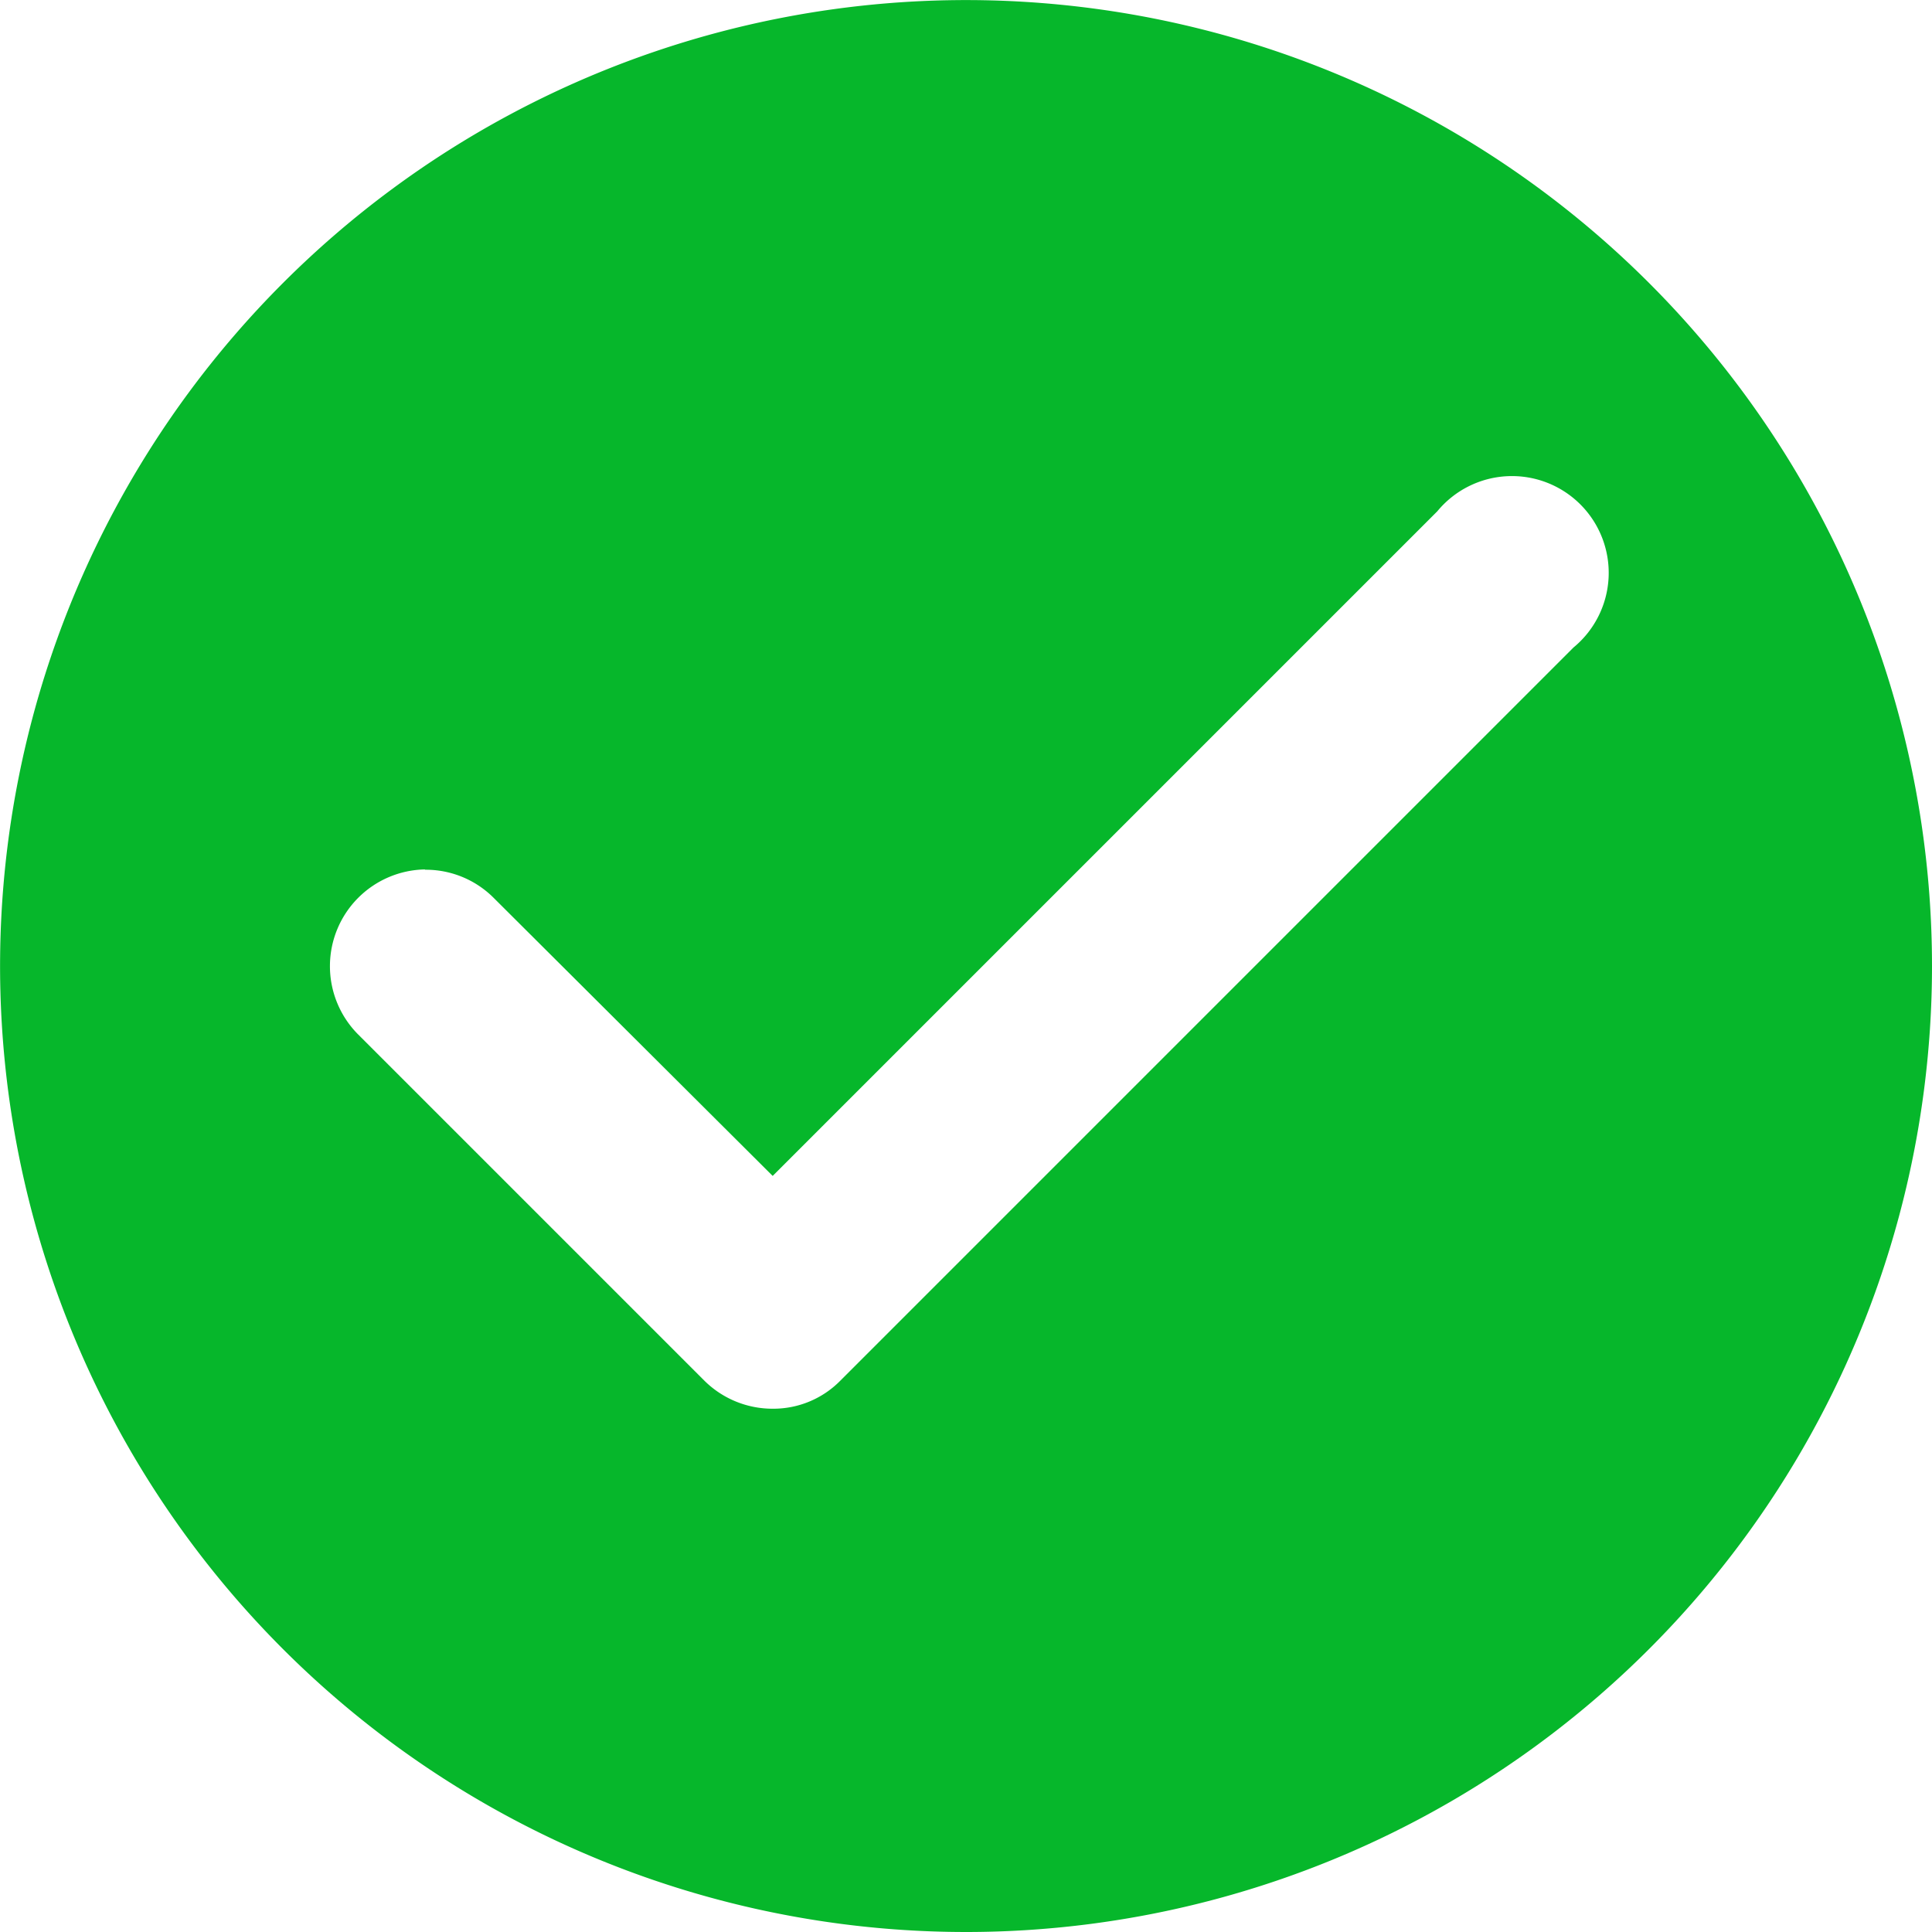
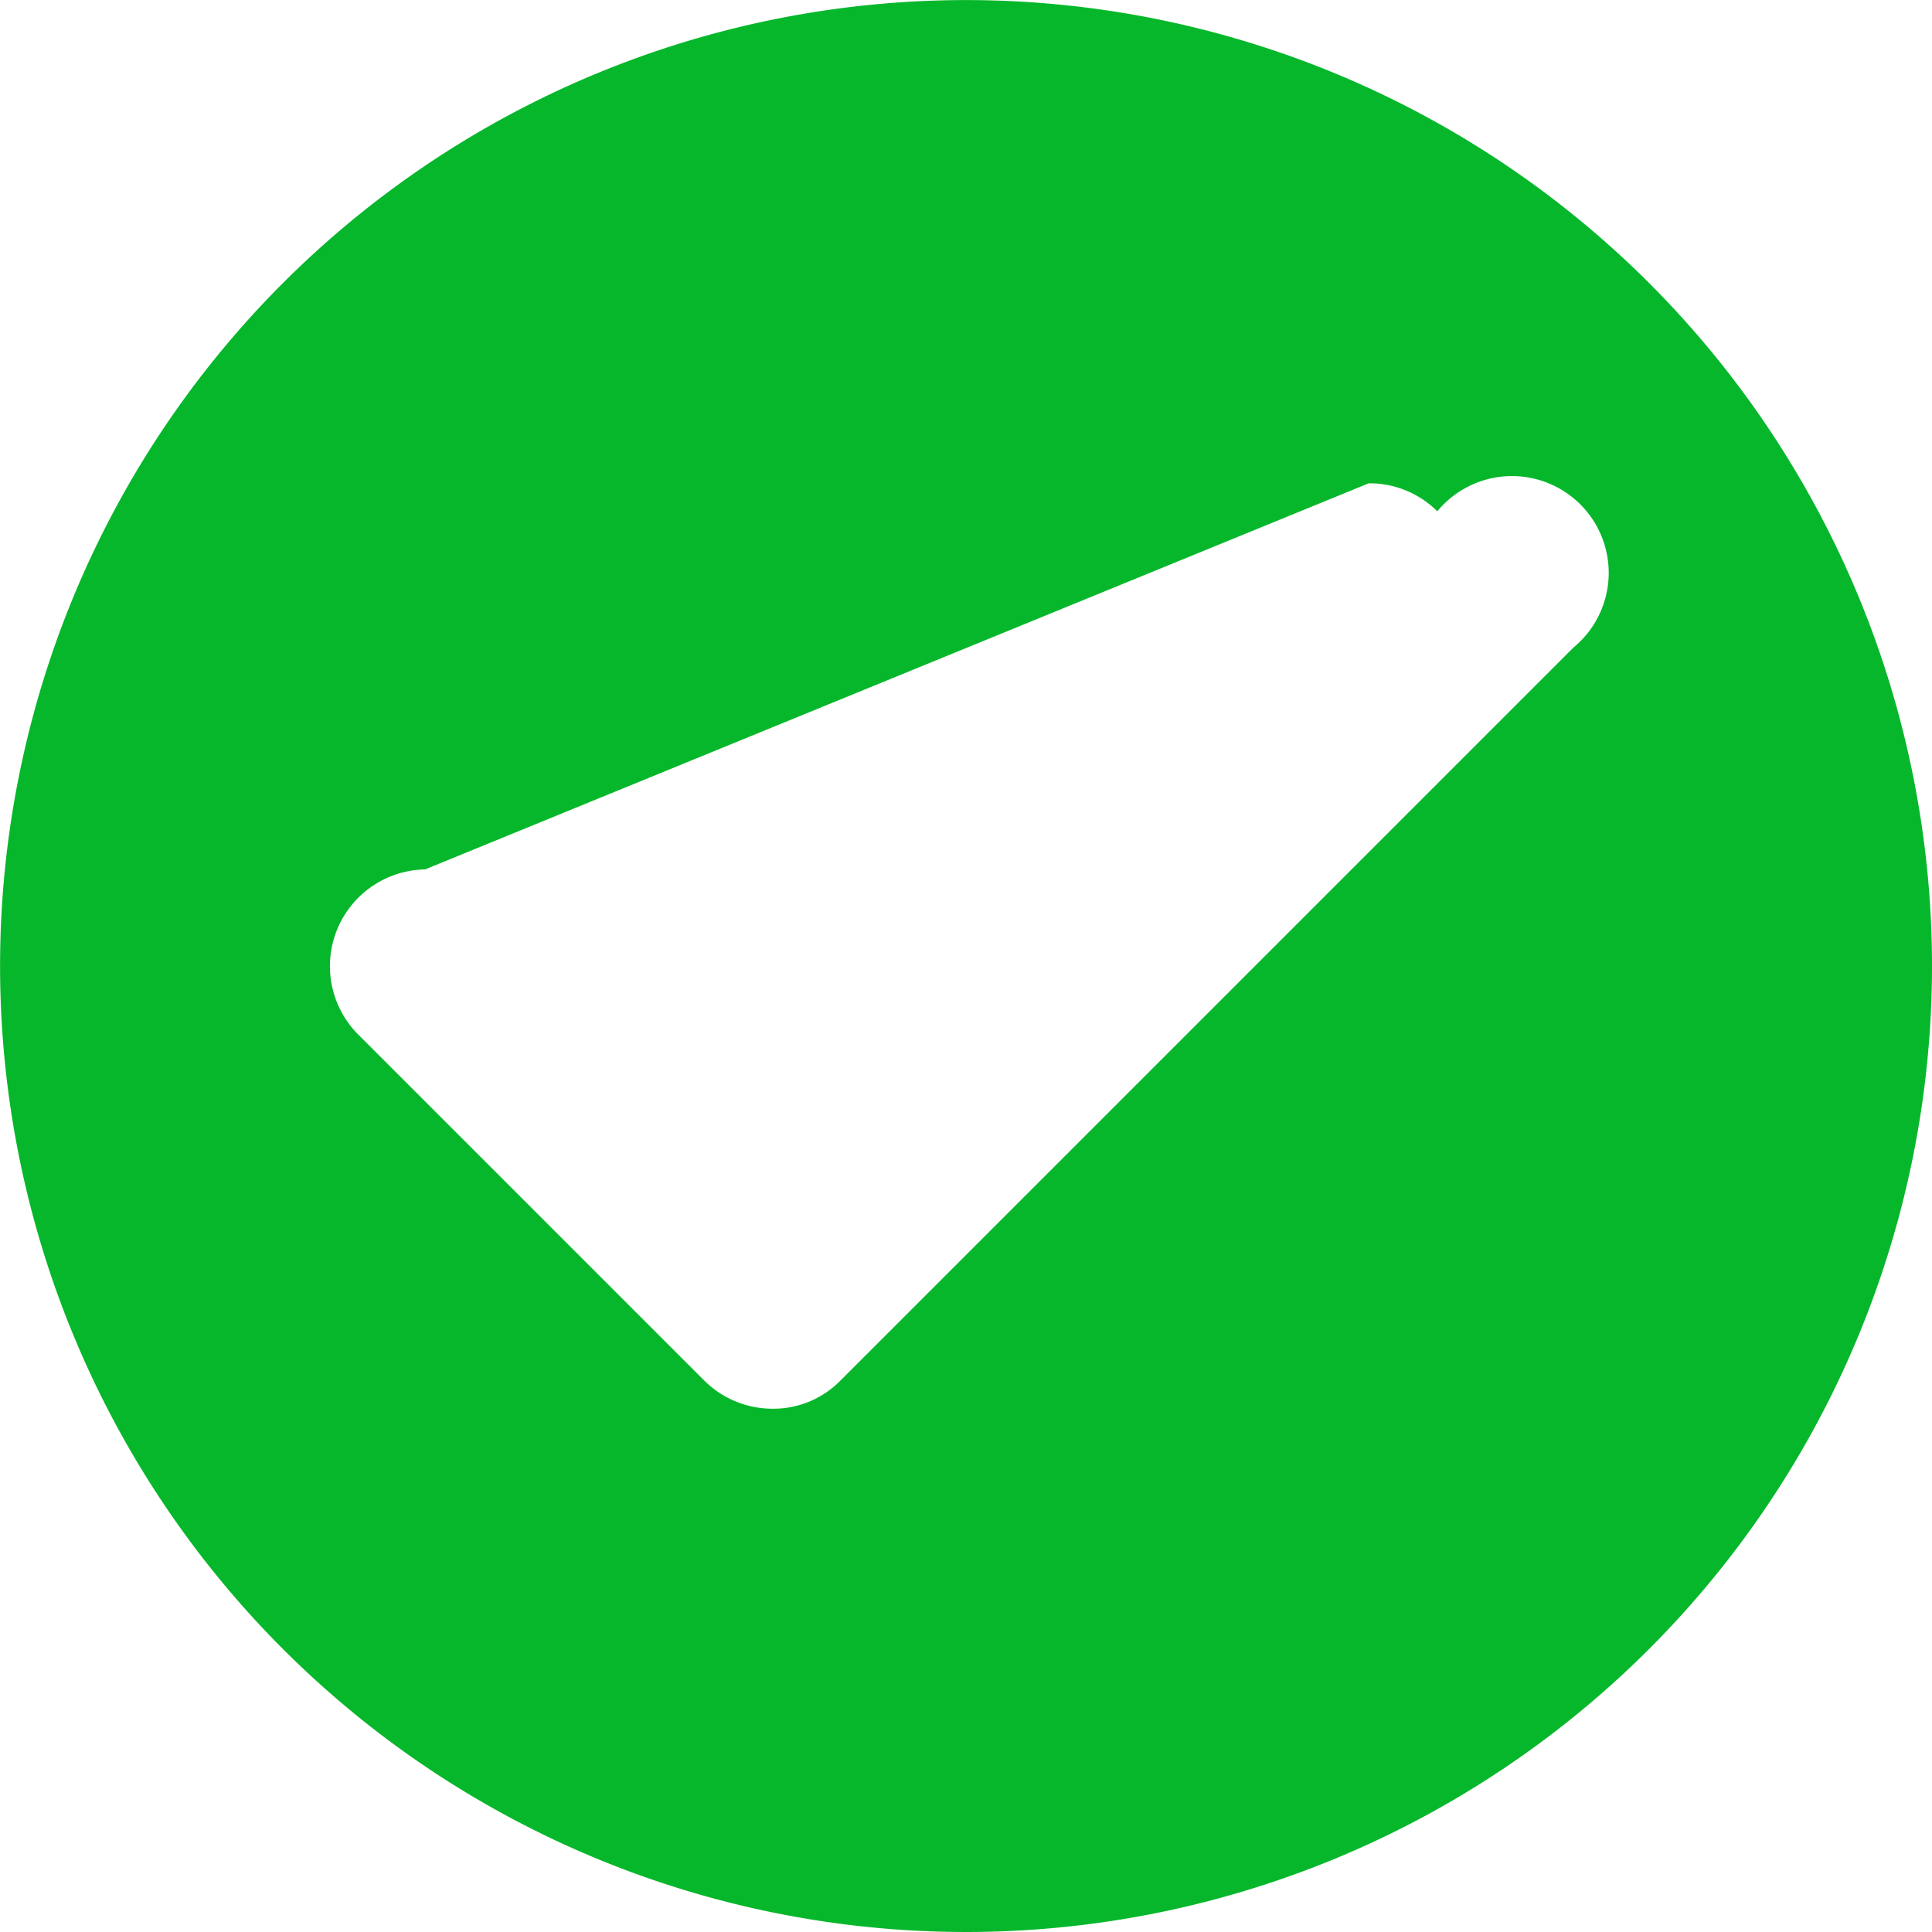
<svg xmlns="http://www.w3.org/2000/svg" width="25.959" height="25.959" viewBox="0 0 25.959 25.959">
-   <path id="Path_6016" data-name="Path 6016" d="M49.337,25.959A12.979,12.979,0,1,1,62.317,12.979,12.98,12.98,0,0,1,49.337,25.959M42.069,11.682a1.3,1.3,0,0,0-.909,2.207l4.66,4.66a1.3,1.3,0,0,0,.922.379,1.262,1.262,0,0,0,.909-.379L57.5,8.7a1.3,1.3,0,1,0-1.83-1.83l-8.93,8.93-3.751-3.738a1.289,1.289,0,0,0-.922-.376" transform="translate(-36.358)" fill="#06b72b" />
+   <path id="Path_6016" data-name="Path 6016" d="M49.337,25.959A12.979,12.979,0,1,1,62.317,12.979,12.98,12.98,0,0,1,49.337,25.959M42.069,11.682a1.3,1.3,0,0,0-.909,2.207l4.66,4.66a1.3,1.3,0,0,0,.922.379,1.262,1.262,0,0,0,.909-.379L57.5,8.7a1.3,1.3,0,1,0-1.83-1.83a1.289,1.289,0,0,0-.922-.376" transform="translate(-36.358)" fill="#06b72b" />
</svg>